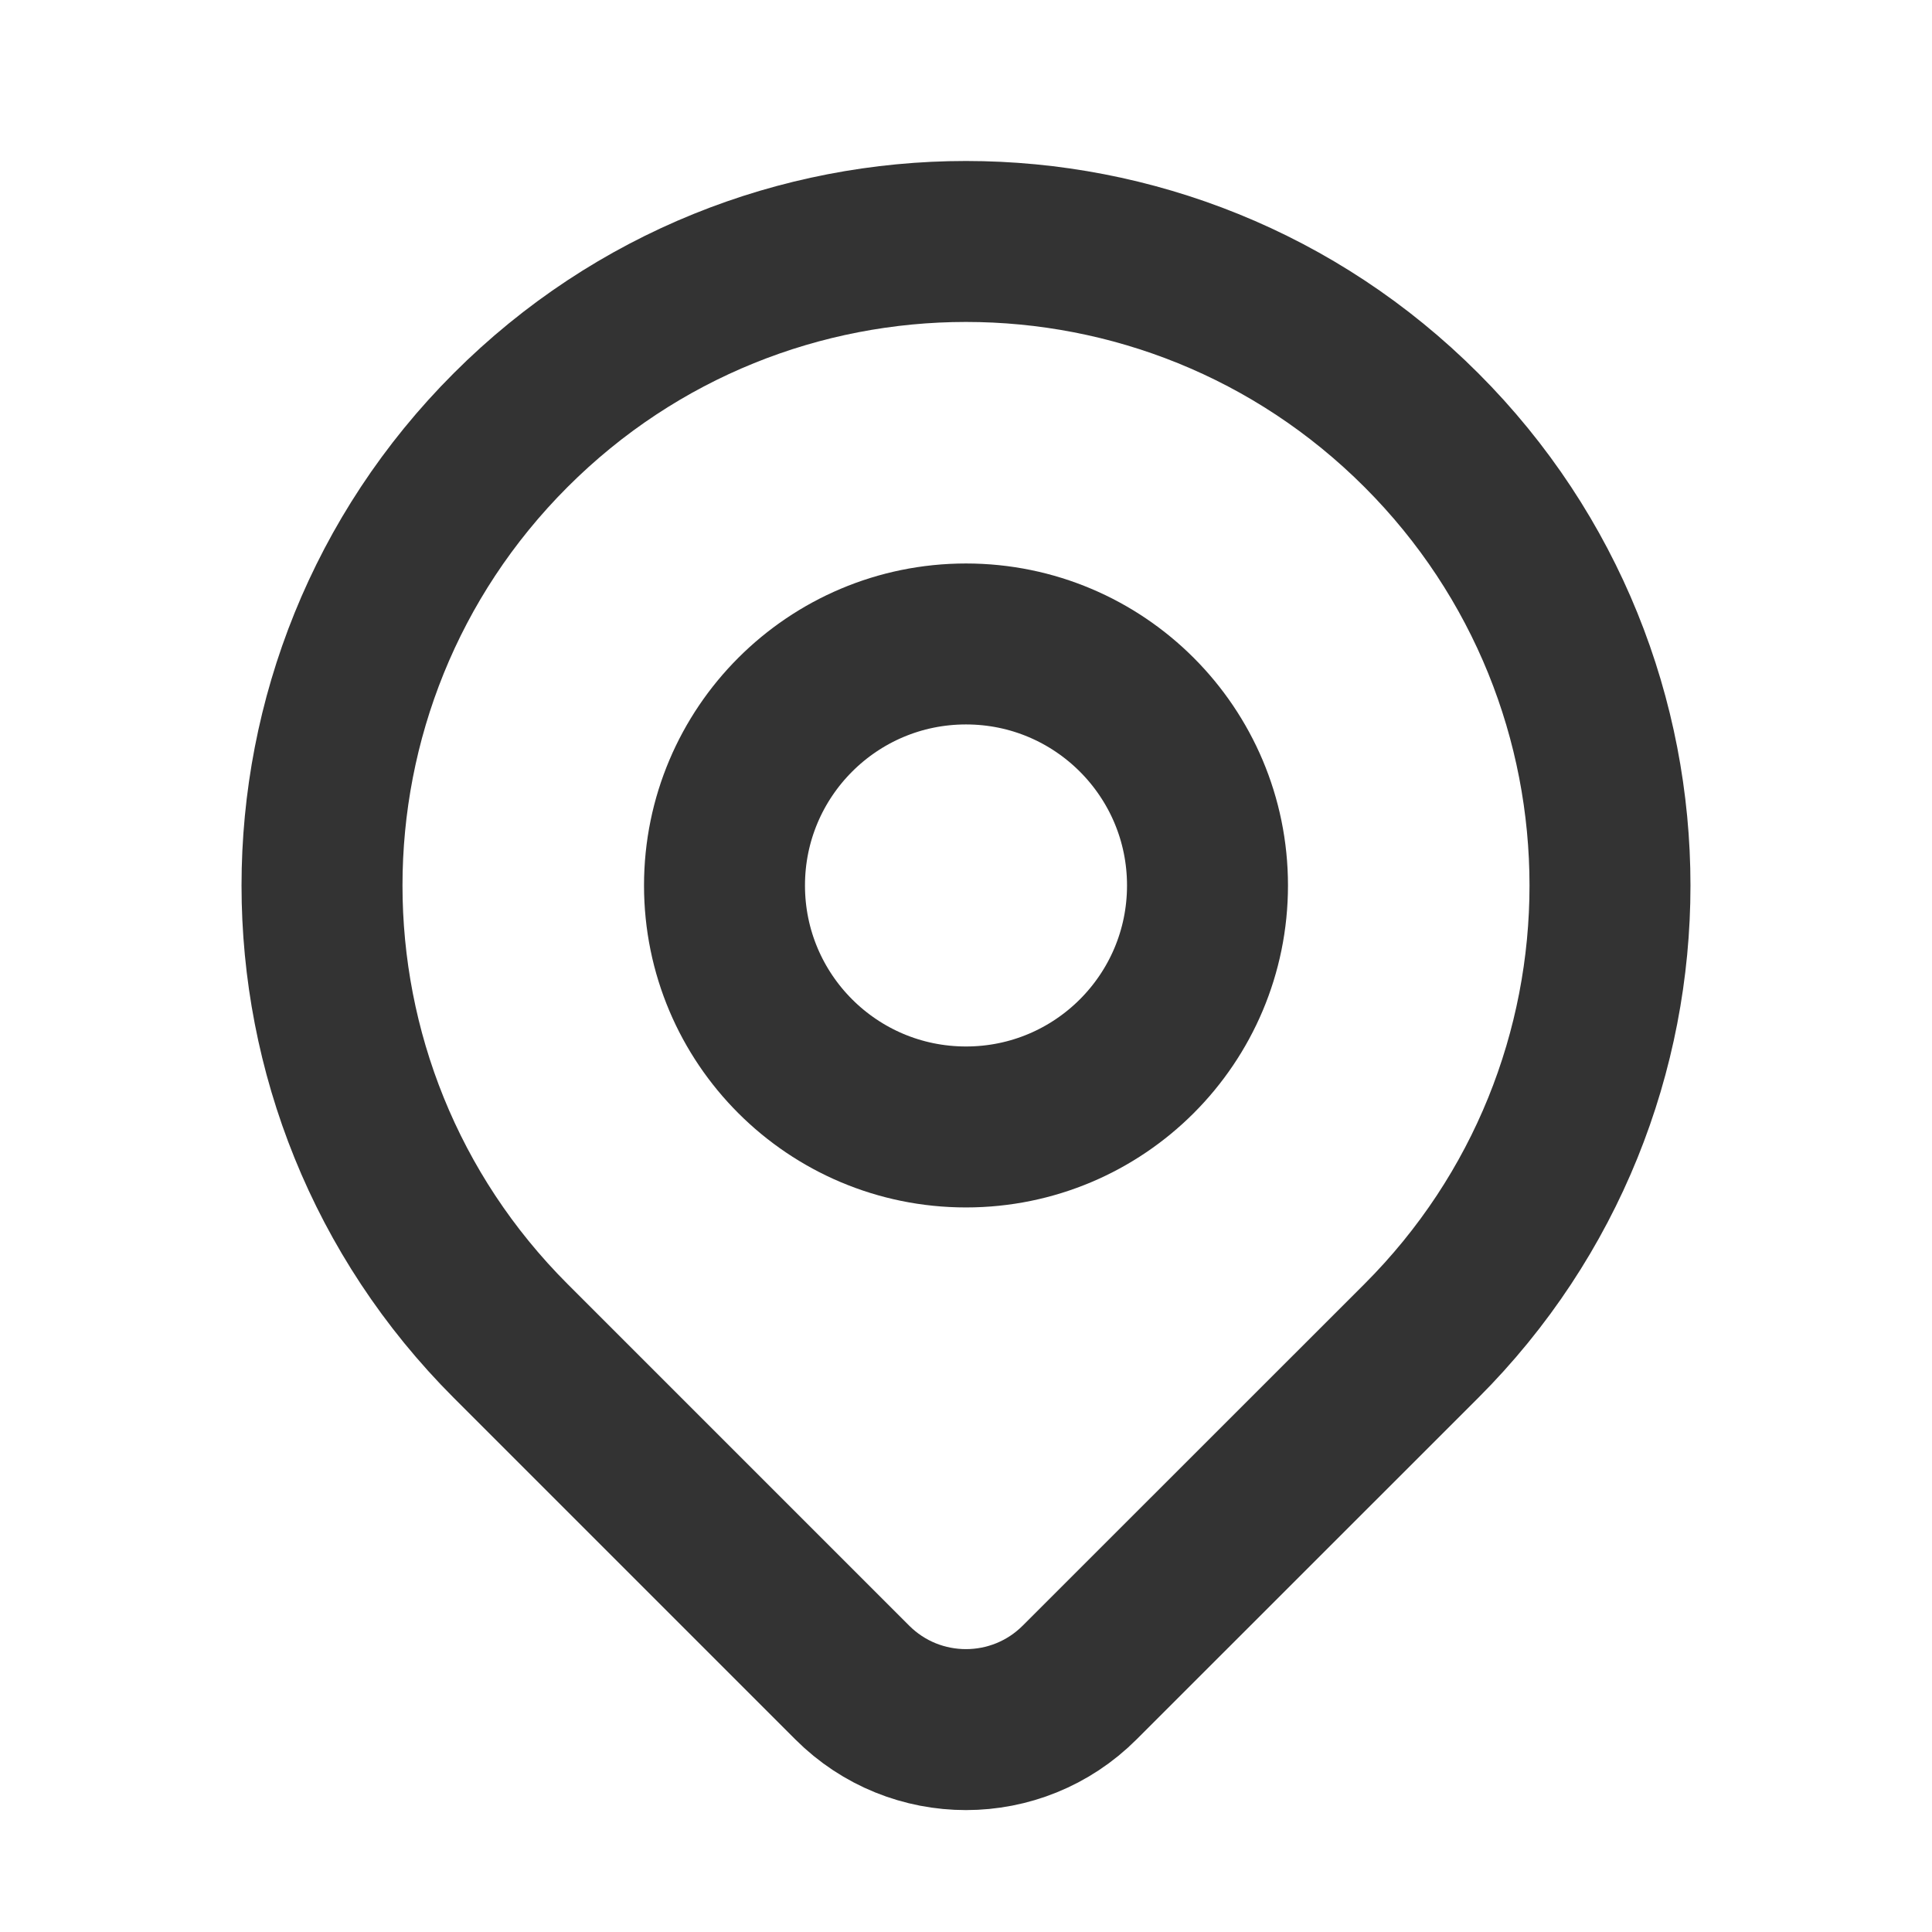
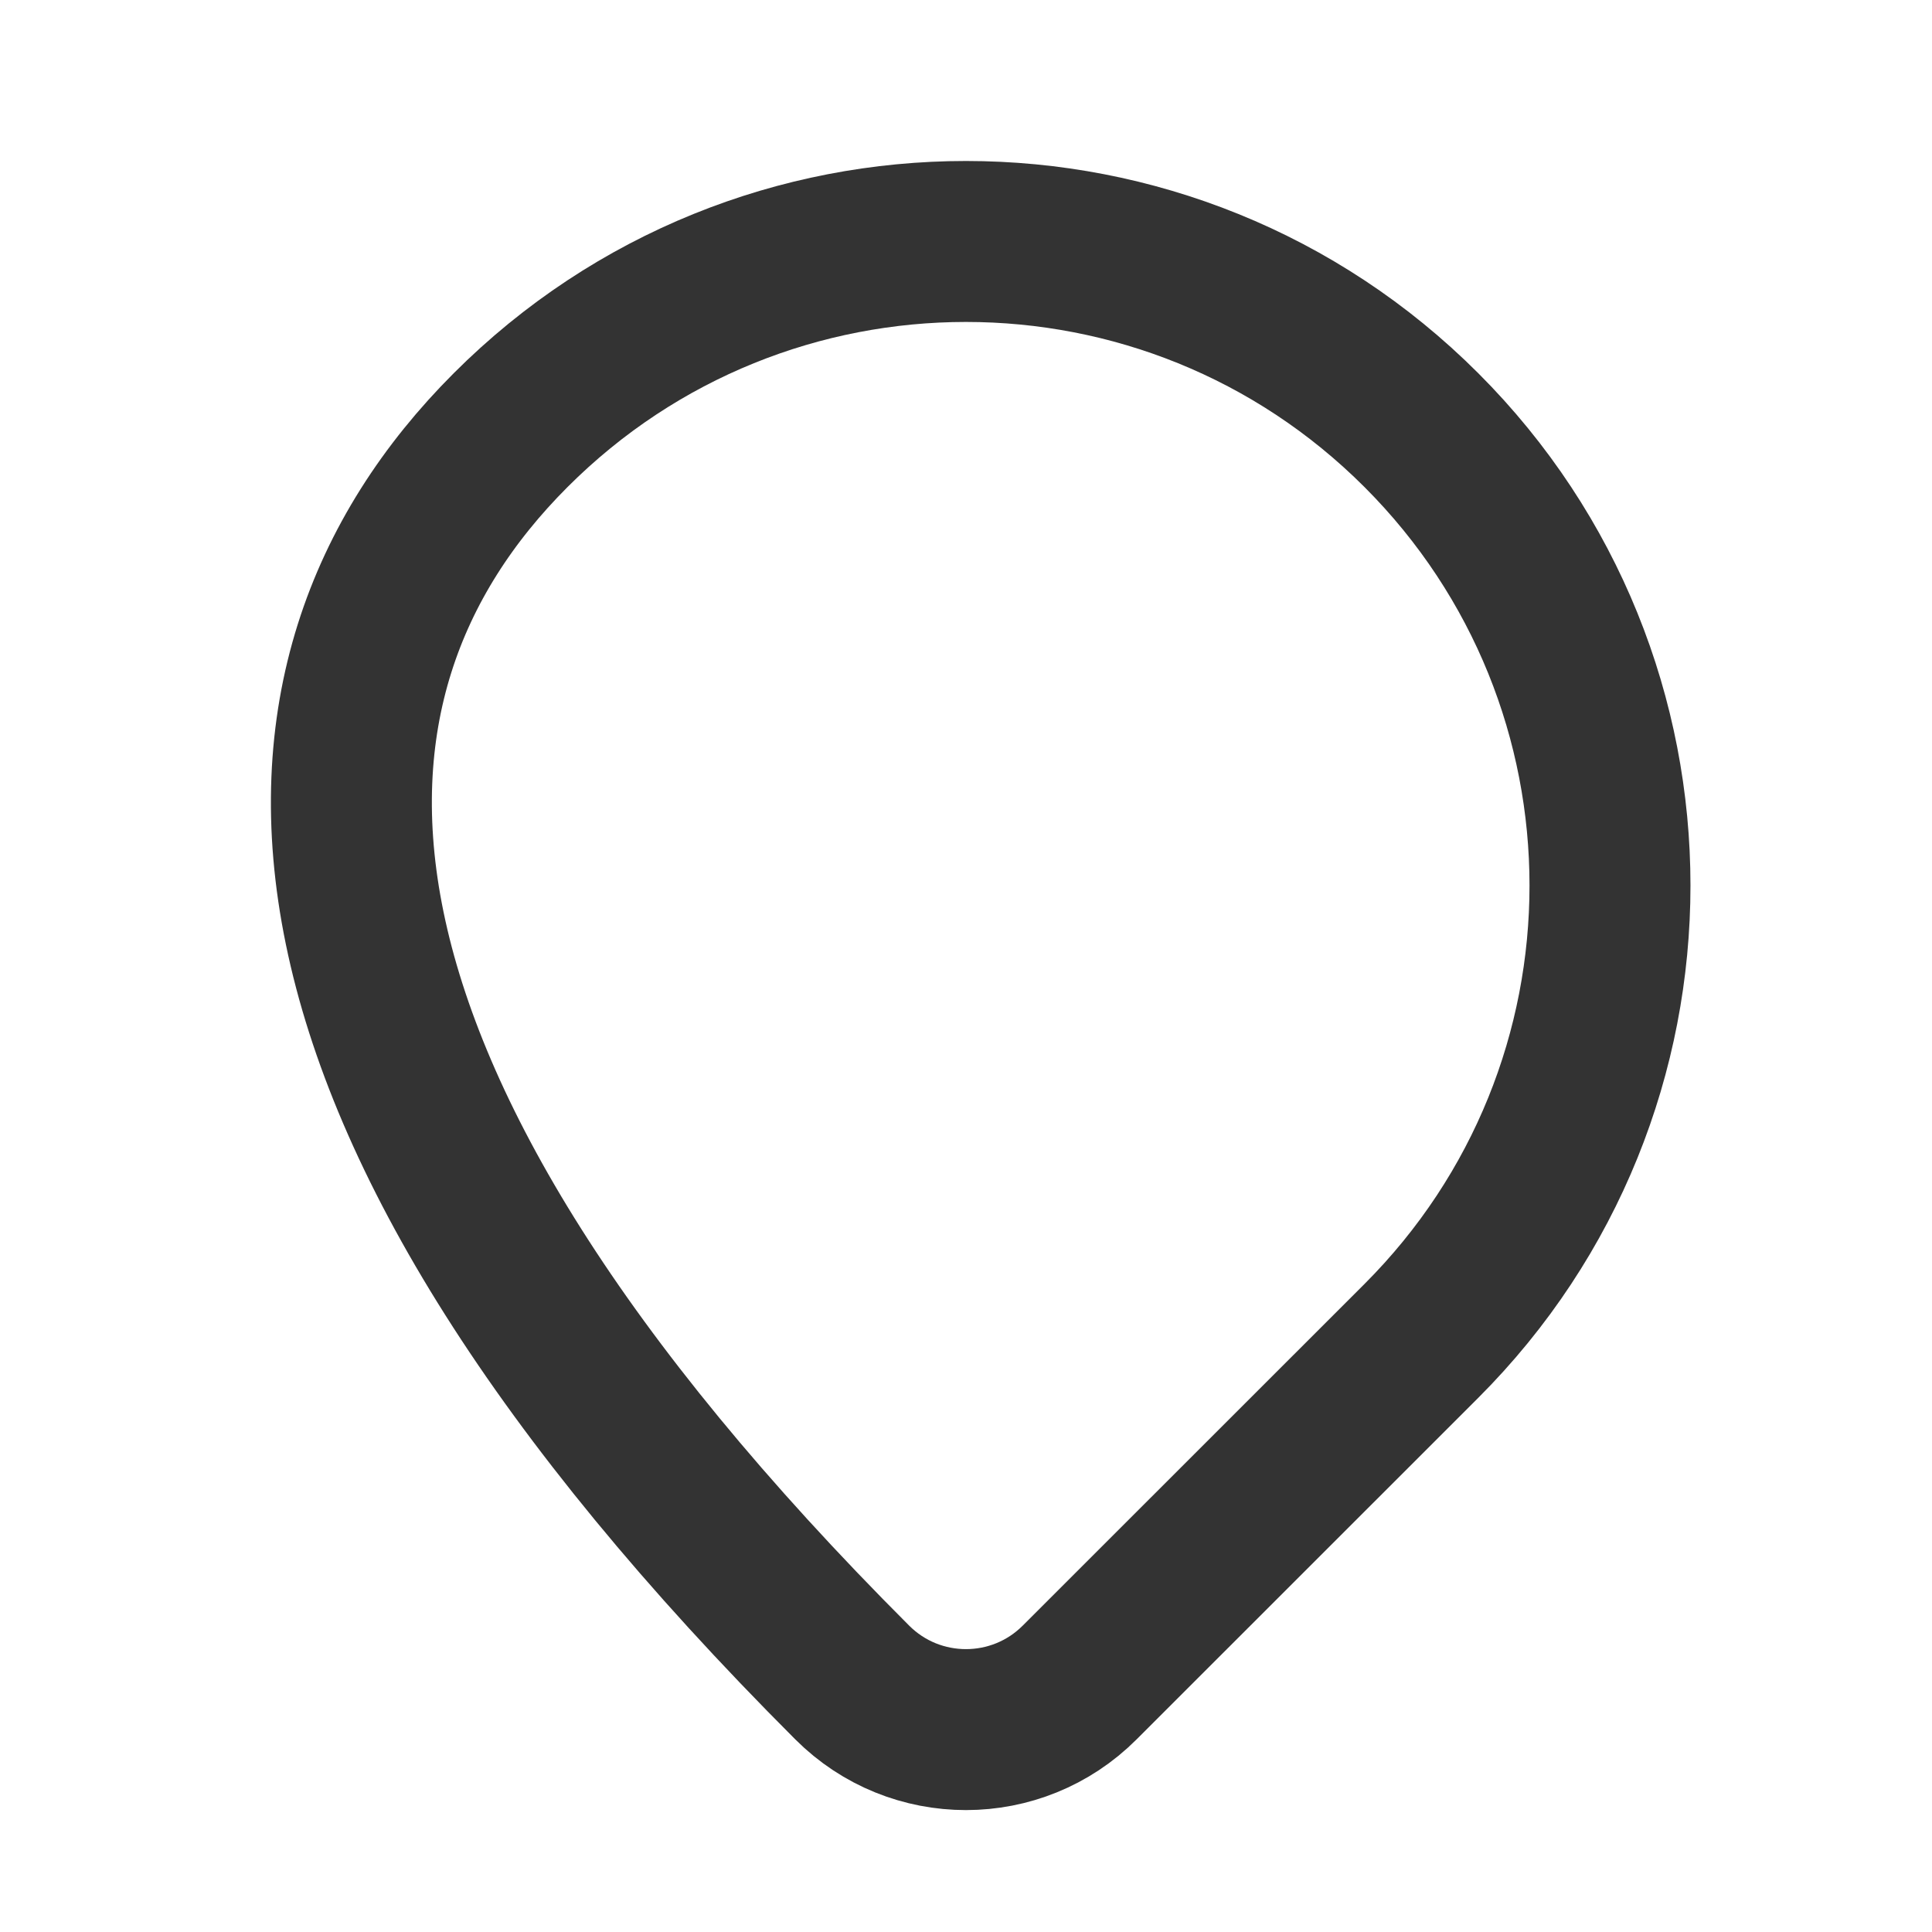
<svg xmlns="http://www.w3.org/2000/svg" width="16" height="16" viewBox="0 0 16 16" fill="none">
  <g id="Frame">
-     <path id="Vector" d="M11.771 11.105C11.147 11.729 9.841 13.035 8.942 13.933C8.422 14.454 7.578 14.454 7.058 13.934C6.175 13.051 4.894 11.77 4.229 11.105C2.146 9.022 2.146 5.645 4.229 3.562C6.311 1.479 9.688 1.479 11.771 3.562C13.854 5.645 13.854 9.022 11.771 11.105Z" stroke="#333333" stroke-width="1.333" stroke-linecap="round" stroke-linejoin="round" />
-     <path id="Vector_2" d="M10 7.333C10 8.438 9.105 9.333 8 9.333C6.895 9.333 6 8.438 6 7.333C6 6.229 6.895 5.333 8 5.333C9.105 5.333 10 6.229 10 7.333Z" stroke="#333333" stroke-width="1.333" stroke-linecap="round" stroke-linejoin="round" />
+     <path id="Vector" d="M11.771 11.105C11.147 11.729 9.841 13.035 8.942 13.933C8.422 14.454 7.578 14.454 7.058 13.934C2.146 9.022 2.146 5.645 4.229 3.562C6.311 1.479 9.688 1.479 11.771 3.562C13.854 5.645 13.854 9.022 11.771 11.105Z" stroke="#333333" stroke-width="1.333" stroke-linecap="round" stroke-linejoin="round" />
  </g>
</svg>